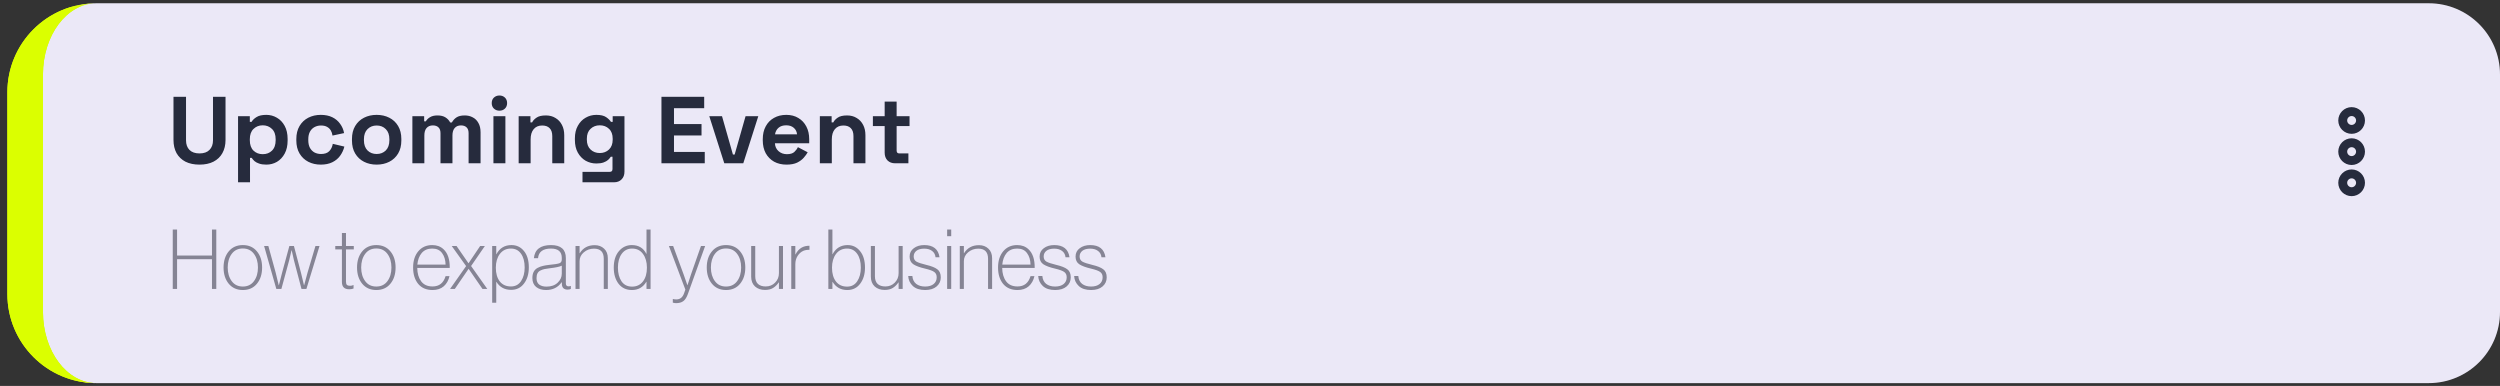
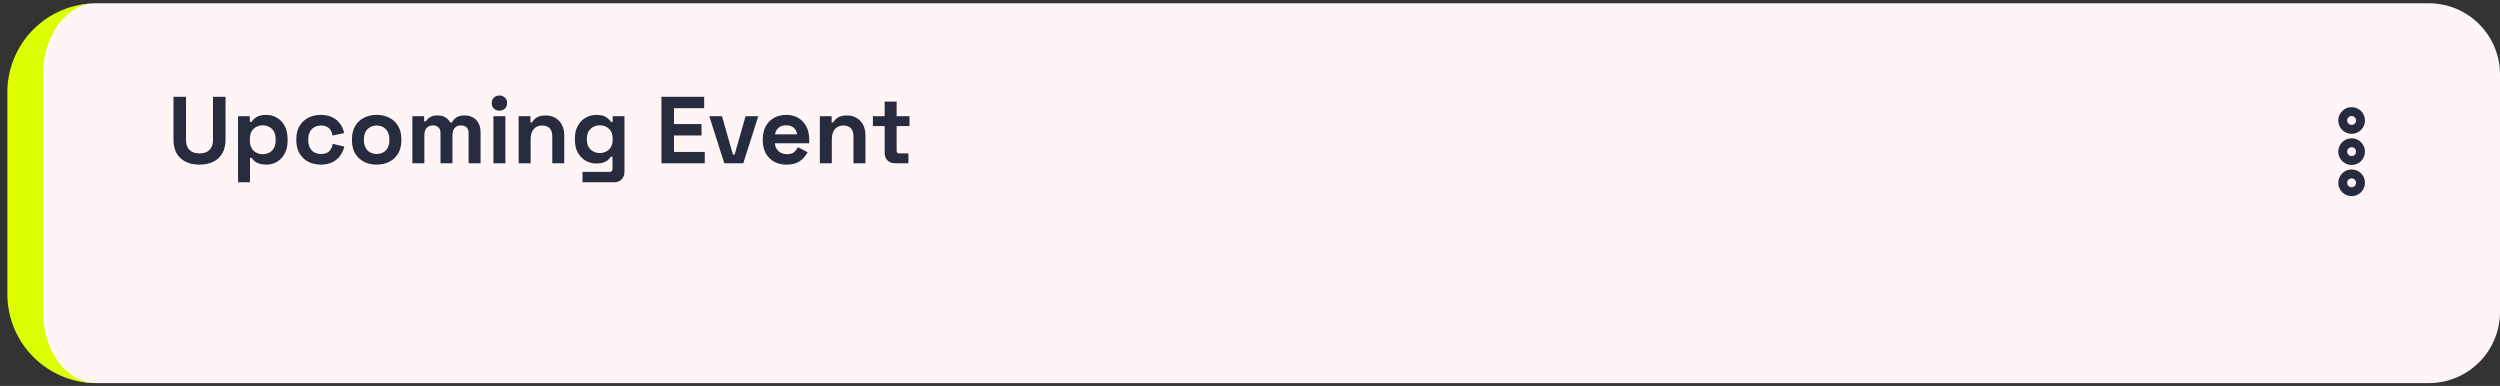
<svg xmlns="http://www.w3.org/2000/svg" width="298" height="46" viewBox="0 0 298 46" fill="none">
  <rect x="0" y="0" width="298" height="46" fill="#333333" stroke="none" />
  <mask id="path-1-outside-1_226_8521" maskUnits="userSpaceOnUse" x="0" y="0.391" width="298" height="46" fill="black">
    <rect fill="white" y="0.391" width="298" height="46" />
    <path d="M3 8.88C3 4.191 6.801 0.391 11.489 0.391H289.511C294.199 0.391 298 4.191 298 8.88V37.177C298 41.866 294.199 45.666 289.511 45.666H11.489C6.801 45.666 3 41.866 3 37.177V8.88Z" />
  </mask>
  <path d="M3 8.88C3 4.191 6.801 0.391 11.489 0.391H289.511C294.199 0.391 298 4.191 298 8.88V37.177C298 41.866 294.199 45.666 289.511 45.666H11.489C6.801 45.666 3 41.866 3 37.177V8.88Z" fill="#FFF5F6" />
  <path d="M3 0.391H298H3ZM298 45.666H3H298ZM11.489 45.666C5.629 45.666 0.878 40.916 0.878 35.055V11.002C0.878 5.142 5.629 0.391 11.489 0.391C7.973 0.391 5.122 4.191 5.122 8.88V37.177C5.122 41.866 7.973 45.666 11.489 45.666ZM298 0.391V45.666V0.391Z" fill="#DBFF00" mask="url(#path-1-outside-1_226_8521)" />
  <mask id="path-3-outside-2_226_8521" maskUnits="userSpaceOnUse" x="0" y="0.391" width="298" height="46" fill="black">
    <rect fill="white" y="0.391" width="298" height="46" />
-     <path d="M3 8.88C3 4.191 6.801 0.391 11.489 0.391H289.511C294.199 0.391 298 4.191 298 8.88V37.177C298 41.866 294.199 45.666 289.511 45.666H11.489C6.801 45.666 3 41.866 3 37.177V8.88Z" />
  </mask>
-   <path d="M3 8.88C3 4.191 6.801 0.391 11.489 0.391H289.511C294.199 0.391 298 4.191 298 8.88V37.177C298 41.866 294.199 45.666 289.511 45.666H11.489C6.801 45.666 3 41.866 3 37.177V8.88Z" fill="#0657FA" fill-opacity="0.08" />
-   <path d="M3 0.391H298H3ZM298 45.666H3H298ZM11.489 45.666C5.629 45.666 0.878 40.916 0.878 35.055V11.002C0.878 5.142 5.629 0.391 11.489 0.391C7.973 0.391 5.122 4.191 5.122 8.88V37.177C5.122 41.866 7.973 45.666 11.489 45.666ZM298 0.391V45.666V0.391Z" fill="#DBFF00" mask="url(#path-3-outside-2_226_8521)" />
  <path d="M279.252 21.789C279.252 22.373 279.73 22.851 280.314 22.851C280.897 22.851 281.375 22.373 281.375 21.789C281.375 21.206 280.897 20.728 280.314 20.728C279.73 20.728 279.252 21.206 279.252 21.789ZM279.252 14.361C279.252 14.945 279.73 15.422 280.314 15.422C280.897 15.422 281.375 14.945 281.375 14.361C281.375 13.778 280.897 13.3 280.314 13.3C279.73 13.3 279.252 13.778 279.252 14.361ZM279.252 18.075C279.252 18.659 279.73 19.137 280.314 19.137C280.897 19.137 281.375 18.659 281.375 18.075C281.375 17.492 280.897 17.014 280.314 17.014C279.73 17.014 279.252 17.492 279.252 18.075Z" stroke="#262B3D" stroke-width="1.061" />
  <path d="M23.781 19.623C23.133 19.623 22.574 19.506 22.106 19.272C21.646 19.031 21.291 18.691 21.042 18.254C20.801 17.808 20.68 17.284 20.68 16.68V11.542H22.174V16.726C22.174 17.209 22.31 17.59 22.582 17.869C22.861 18.148 23.261 18.288 23.781 18.288C24.302 18.288 24.698 18.148 24.97 17.869C25.249 17.59 25.389 17.209 25.389 16.726V11.542H26.883V16.68C26.883 17.284 26.758 17.808 26.509 18.254C26.268 18.691 25.913 19.031 25.445 19.272C24.985 19.506 24.43 19.623 23.781 19.623ZM28.375 21.729V13.851H29.779V14.53H29.983C30.111 14.311 30.311 14.118 30.583 13.953C30.854 13.779 31.243 13.692 31.748 13.692C32.201 13.692 32.62 13.805 33.005 14.032C33.39 14.251 33.699 14.575 33.933 15.005C34.167 15.435 34.284 15.956 34.284 16.567V16.748C34.284 17.36 34.167 17.88 33.933 18.31C33.699 18.74 33.39 19.069 33.005 19.295C32.62 19.514 32.201 19.623 31.748 19.623C31.409 19.623 31.122 19.582 30.888 19.499C30.662 19.423 30.477 19.325 30.334 19.204C30.198 19.076 30.088 18.948 30.005 18.82H29.802V21.729H28.375ZM31.318 18.378C31.764 18.378 32.13 18.239 32.416 17.959C32.711 17.673 32.858 17.258 32.858 16.714V16.601C32.858 16.058 32.711 15.647 32.416 15.367C32.122 15.081 31.756 14.937 31.318 14.937C30.881 14.937 30.515 15.081 30.221 15.367C29.926 15.647 29.779 16.058 29.779 16.601V16.714C29.779 17.258 29.926 17.673 30.221 17.959C30.515 18.239 30.881 18.378 31.318 18.378ZM38.231 19.623C37.688 19.623 37.193 19.51 36.748 19.284C36.31 19.057 35.963 18.729 35.707 18.299C35.45 17.869 35.322 17.348 35.322 16.737V16.578C35.322 15.967 35.45 15.447 35.707 15.017C35.963 14.586 36.31 14.258 36.748 14.032C37.193 13.805 37.688 13.692 38.231 13.692C38.767 13.692 39.227 13.787 39.612 13.975C39.997 14.164 40.306 14.424 40.54 14.756C40.781 15.081 40.94 15.45 41.015 15.865L39.634 16.16C39.604 15.933 39.536 15.73 39.431 15.549C39.325 15.367 39.174 15.224 38.978 15.118C38.789 15.013 38.551 14.96 38.265 14.96C37.978 14.96 37.718 15.024 37.484 15.152C37.257 15.273 37.076 15.458 36.941 15.707C36.812 15.948 36.748 16.247 36.748 16.601V16.714C36.748 17.069 36.812 17.371 36.941 17.62C37.076 17.861 37.257 18.046 37.484 18.174C37.718 18.295 37.978 18.356 38.265 18.356C38.695 18.356 39.019 18.246 39.238 18.027C39.465 17.801 39.608 17.507 39.668 17.145L41.049 17.473C40.951 17.873 40.781 18.239 40.54 18.571C40.306 18.895 39.997 19.152 39.612 19.34C39.227 19.529 38.767 19.623 38.231 19.623ZM44.897 19.623C44.339 19.623 43.837 19.51 43.392 19.284C42.946 19.057 42.596 18.729 42.339 18.299C42.082 17.869 41.954 17.352 41.954 16.748V16.567C41.954 15.963 42.082 15.447 42.339 15.017C42.596 14.586 42.946 14.258 43.392 14.032C43.837 13.805 44.339 13.692 44.897 13.692C45.455 13.692 45.957 13.805 46.402 14.032C46.848 14.258 47.199 14.586 47.455 15.017C47.712 15.447 47.84 15.963 47.84 16.567V16.748C47.84 17.352 47.712 17.869 47.455 18.299C47.199 18.729 46.848 19.057 46.402 19.284C45.957 19.51 45.455 19.623 44.897 19.623ZM44.897 18.356C45.335 18.356 45.697 18.216 45.984 17.937C46.27 17.65 46.414 17.243 46.414 16.714V16.601C46.414 16.073 46.27 15.669 45.984 15.39C45.704 15.103 45.342 14.96 44.897 14.96C44.459 14.96 44.097 15.103 43.81 15.39C43.524 15.669 43.38 16.073 43.38 16.601V16.714C43.38 17.243 43.524 17.65 43.81 17.937C44.097 18.216 44.459 18.356 44.897 18.356ZM49.156 19.465V13.851H50.56V14.462H50.764C50.862 14.273 51.024 14.111 51.25 13.975C51.477 13.832 51.775 13.76 52.145 13.76C52.544 13.76 52.865 13.839 53.107 13.998C53.348 14.149 53.533 14.349 53.661 14.598H53.865C53.993 14.356 54.174 14.156 54.408 13.998C54.642 13.839 54.974 13.76 55.404 13.76C55.752 13.76 56.065 13.836 56.344 13.986C56.631 14.13 56.857 14.352 57.023 14.654C57.197 14.949 57.283 15.322 57.283 15.775V19.465H55.857V15.877C55.857 15.567 55.778 15.337 55.62 15.186C55.461 15.028 55.238 14.949 54.952 14.949C54.627 14.949 54.374 15.054 54.193 15.265C54.02 15.469 53.933 15.764 53.933 16.148V19.465H52.507V15.877C52.507 15.567 52.428 15.337 52.269 15.186C52.111 15.028 51.888 14.949 51.601 14.949C51.277 14.949 51.024 15.054 50.843 15.265C50.669 15.469 50.583 15.764 50.583 16.148V19.465H49.156ZM58.817 19.465V13.851H60.243V19.465H58.817ZM59.53 13.194C59.274 13.194 59.055 13.111 58.874 12.945C58.7 12.779 58.614 12.56 58.614 12.289C58.614 12.017 58.7 11.798 58.874 11.632C59.055 11.466 59.274 11.383 59.53 11.383C59.794 11.383 60.013 11.466 60.187 11.632C60.36 11.798 60.447 12.017 60.447 12.289C60.447 12.56 60.36 12.779 60.187 12.945C60.013 13.111 59.794 13.194 59.53 13.194ZM61.824 19.465V13.851H63.227V14.586H63.431C63.522 14.39 63.691 14.205 63.941 14.032C64.189 13.851 64.567 13.76 65.072 13.76C65.51 13.76 65.891 13.862 66.216 14.066C66.548 14.262 66.804 14.537 66.985 14.892C67.166 15.239 67.257 15.647 67.257 16.114V19.465H65.831V16.228C65.831 15.805 65.725 15.488 65.514 15.277C65.31 15.066 65.016 14.96 64.631 14.96C64.193 14.96 63.854 15.107 63.612 15.401C63.371 15.688 63.25 16.092 63.25 16.613V19.465H61.824ZM68.527 16.68V16.499C68.527 15.911 68.644 15.409 68.878 14.994C69.112 14.571 69.421 14.251 69.806 14.032C70.198 13.805 70.625 13.692 71.085 13.692C71.598 13.692 71.987 13.783 72.251 13.964C72.515 14.145 72.707 14.334 72.828 14.53H73.032V13.851H74.436V20.461C74.436 20.846 74.322 21.151 74.096 21.378C73.87 21.612 73.568 21.729 73.191 21.729H69.433V20.483H72.692C72.904 20.483 73.009 20.37 73.009 20.144V18.684H72.806C72.73 18.805 72.624 18.929 72.489 19.057C72.353 19.178 72.172 19.28 71.945 19.363C71.719 19.446 71.432 19.488 71.085 19.488C70.625 19.488 70.198 19.378 69.806 19.159C69.421 18.933 69.112 18.612 68.878 18.197C68.644 17.774 68.527 17.269 68.527 16.68ZM71.493 18.242C71.93 18.242 72.296 18.103 72.591 17.824C72.885 17.544 73.032 17.152 73.032 16.646V16.533C73.032 16.02 72.885 15.628 72.591 15.356C72.304 15.077 71.938 14.937 71.493 14.937C71.055 14.937 70.689 15.077 70.395 15.356C70.1 15.628 69.953 16.02 69.953 16.533V16.646C69.953 17.152 70.1 17.544 70.395 17.824C70.689 18.103 71.055 18.242 71.493 18.242ZM78.845 19.465V11.542H83.939V12.9H80.34V14.79H83.622V16.148H80.34V18.107H84.007V19.465H78.845ZM86.335 19.465L84.547 13.851H86.064L87.365 18.424H87.569L88.871 13.851H90.388L88.599 19.465H86.335ZM93.751 19.623C93.193 19.623 92.699 19.506 92.269 19.272C91.846 19.031 91.514 18.695 91.273 18.265C91.039 17.827 90.922 17.314 90.922 16.726V16.59C90.922 16.001 91.039 15.492 91.273 15.062C91.507 14.624 91.835 14.288 92.257 14.054C92.68 13.813 93.171 13.692 93.729 13.692C94.28 13.692 94.759 13.817 95.166 14.066C95.574 14.307 95.891 14.647 96.117 15.084C96.344 15.514 96.457 16.016 96.457 16.59V17.076H92.371C92.386 17.461 92.529 17.774 92.801 18.016C93.072 18.258 93.404 18.378 93.797 18.378C94.197 18.378 94.491 18.291 94.68 18.118C94.868 17.944 95.012 17.752 95.11 17.541L96.276 18.152C96.17 18.348 96.015 18.563 95.811 18.797C95.615 19.023 95.351 19.22 95.019 19.386C94.687 19.544 94.265 19.623 93.751 19.623ZM92.382 16.013H95.008C94.978 15.688 94.846 15.428 94.612 15.232C94.385 15.035 94.087 14.937 93.718 14.937C93.333 14.937 93.027 15.035 92.801 15.232C92.574 15.428 92.435 15.688 92.382 16.013ZM97.726 19.465V13.851H99.13V14.586H99.333C99.424 14.39 99.594 14.205 99.843 14.032C100.092 13.851 100.469 13.76 100.975 13.76C101.412 13.76 101.793 13.862 102.118 14.066C102.45 14.262 102.706 14.537 102.888 14.892C103.069 15.239 103.159 15.647 103.159 16.114V19.465H101.733V16.228C101.733 15.805 101.627 15.488 101.416 15.277C101.212 15.066 100.918 14.96 100.533 14.96C100.096 14.96 99.756 15.107 99.514 15.401C99.273 15.688 99.152 16.092 99.152 16.613V19.465H97.726ZM106.697 19.465C106.327 19.465 106.025 19.352 105.791 19.125C105.565 18.891 105.452 18.582 105.452 18.197V15.028H104.048V13.851H105.452V12.107H106.878V13.851H108.417V15.028H106.878V17.948C106.878 18.174 106.984 18.288 107.195 18.288H108.281V19.465H106.697Z" fill="#262B3D" />
-   <path d="M20.592 34.442V27.361H21.107V30.461H25.267V27.361H25.782V34.442H25.267V30.897H21.107V34.442H20.592ZM30.619 33.828C30.21 34.324 29.652 34.571 28.946 34.571C28.239 34.571 27.678 34.32 27.262 33.818C26.853 33.317 26.648 32.673 26.648 31.887C26.648 31.101 26.853 30.461 27.262 29.966C27.678 29.464 28.239 29.213 28.946 29.213C29.652 29.213 30.21 29.461 30.619 29.956C31.035 30.451 31.244 31.095 31.244 31.887C31.244 32.679 31.035 33.327 30.619 33.828ZM27.619 33.511C27.936 33.941 28.378 34.155 28.946 34.155C29.514 34.155 29.956 33.941 30.273 33.511C30.59 33.082 30.748 32.541 30.748 31.887C30.748 31.233 30.59 30.692 30.273 30.263C29.956 29.834 29.514 29.619 28.946 29.619C28.378 29.619 27.936 29.834 27.619 30.263C27.302 30.692 27.143 31.233 27.143 31.887C27.143 32.541 27.302 33.082 27.619 33.511ZM32.937 34.442L31.481 29.322H31.986L32.858 32.491L33.224 33.997H33.244C33.396 33.383 33.518 32.904 33.611 32.561L34.492 29.322H35.037L35.889 32.561L36.235 33.997H36.255C36.42 33.363 36.556 32.861 36.661 32.491L37.602 29.322H38.087L36.523 34.442H35.938L35.047 31.055L34.77 29.837H34.75C34.651 30.299 34.555 30.705 34.462 31.055L33.541 34.442H32.937ZM39.964 29.728V29.322H40.756V27.777H41.241V29.322H42.172V29.728H41.241V33.571C41.241 33.756 41.278 33.885 41.35 33.957C41.429 34.03 41.555 34.066 41.727 34.066C41.879 34.066 42.007 34.036 42.113 33.977H42.143V34.393C41.984 34.452 41.812 34.482 41.628 34.482C41.047 34.482 40.756 34.191 40.756 33.61V29.728H39.964ZM46.53 33.828C46.12 34.324 45.563 34.571 44.856 34.571C44.15 34.571 43.588 34.32 43.172 33.818C42.763 33.317 42.558 32.673 42.558 31.887C42.558 31.101 42.763 30.461 43.172 29.966C43.588 29.464 44.15 29.213 44.856 29.213C45.563 29.213 46.12 29.461 46.53 29.956C46.946 30.451 47.154 31.095 47.154 31.887C47.154 32.679 46.946 33.327 46.53 33.828ZM43.529 33.511C43.846 33.941 44.288 34.155 44.856 34.155C45.424 34.155 45.866 33.941 46.183 33.511C46.5 33.082 46.659 32.541 46.659 31.887C46.659 31.233 46.5 30.692 46.183 30.263C45.866 29.834 45.424 29.619 44.856 29.619C44.288 29.619 43.846 29.834 43.529 30.263C43.212 30.692 43.053 31.233 43.053 31.887C43.053 32.541 43.212 33.082 43.529 33.511ZM53.609 31.937H49.737C49.743 32.59 49.899 33.122 50.202 33.531C50.506 33.941 50.958 34.145 51.559 34.145C52.352 34.145 52.87 33.736 53.114 32.917H53.58C53.467 33.419 53.24 33.822 52.896 34.126C52.553 34.423 52.107 34.571 51.559 34.571C50.826 34.571 50.255 34.327 49.846 33.838C49.443 33.343 49.242 32.693 49.242 31.887C49.242 31.095 49.446 30.451 49.856 29.956C50.272 29.461 50.826 29.213 51.52 29.213C52.068 29.213 52.517 29.378 52.867 29.708C53.375 30.177 53.623 30.92 53.609 31.937ZM53.114 31.541C53.101 30.986 52.962 30.53 52.698 30.174C52.441 29.811 52.048 29.629 51.52 29.629C50.991 29.629 50.575 29.804 50.272 30.154C49.975 30.504 49.8 30.966 49.747 31.541H53.114ZM53.648 34.442L55.56 31.719L53.846 29.322H54.421L55.837 31.372H55.857L57.234 29.322H57.798L56.154 31.709L58.085 34.442H57.511L55.867 32.056H55.847L54.213 34.442H53.648ZM58.668 36.087V29.322H59.153V30.302H59.173C59.556 29.576 60.154 29.213 60.966 29.213C61.58 29.213 62.078 29.451 62.461 29.926C62.844 30.395 63.036 31.045 63.036 31.877C63.036 32.656 62.844 33.297 62.461 33.799C62.085 34.3 61.573 34.551 60.926 34.551C60.154 34.551 59.569 34.234 59.173 33.6H59.153V36.087H58.668ZM60.906 34.145C61.428 34.145 61.831 33.931 62.115 33.502C62.398 33.072 62.54 32.534 62.54 31.887C62.54 31.194 62.395 30.646 62.105 30.243C61.821 29.834 61.418 29.629 60.896 29.629C60.342 29.629 59.903 29.844 59.579 30.273C59.262 30.695 59.104 31.24 59.104 31.907C59.104 32.594 59.259 33.138 59.569 33.541C59.886 33.944 60.332 34.145 60.906 34.145ZM67.648 34.522C67.444 34.522 67.279 34.465 67.153 34.353C67.034 34.234 66.975 34.059 66.975 33.828V33.65H66.945C66.509 34.264 65.892 34.571 65.093 34.571C64.605 34.571 64.208 34.449 63.905 34.205C63.608 33.954 63.459 33.6 63.459 33.145C63.459 32.854 63.508 32.61 63.608 32.412C63.713 32.207 63.868 32.049 64.073 31.937C64.284 31.824 64.496 31.745 64.707 31.699C64.918 31.646 65.176 31.603 65.479 31.57C66.113 31.511 66.519 31.445 66.698 31.372C66.876 31.299 66.965 31.148 66.965 30.916V30.738C66.965 29.999 66.536 29.629 65.677 29.629C64.72 29.629 64.205 30.012 64.132 30.778H63.637C63.743 29.735 64.423 29.213 65.677 29.213C66.859 29.213 67.45 29.731 67.45 30.768V33.779C67.45 34.017 67.559 34.135 67.777 34.135C67.837 34.135 67.916 34.119 68.015 34.086H68.045V34.442C67.939 34.495 67.807 34.522 67.648 34.522ZM65.143 34.165C65.697 34.165 66.14 34.01 66.47 33.7C66.8 33.389 66.965 33.029 66.965 32.62V31.669C66.714 31.795 66.239 31.897 65.539 31.976C65.268 32.009 65.053 32.042 64.895 32.075C64.743 32.108 64.585 32.164 64.42 32.244C64.255 32.323 64.136 32.438 64.063 32.59C63.99 32.742 63.954 32.934 63.954 33.165C63.954 33.508 64.063 33.762 64.281 33.927C64.499 34.086 64.786 34.165 65.143 34.165ZM69.086 29.322V30.184H69.106C69.502 29.543 70.097 29.223 70.889 29.223C71.344 29.223 71.718 29.362 72.008 29.639C72.305 29.91 72.454 30.293 72.454 30.788V34.442H71.968V30.837C71.968 30.038 71.579 29.639 70.8 29.639C70.338 29.639 69.935 29.784 69.591 30.075C69.255 30.359 69.086 30.712 69.086 31.134V34.442H68.601V29.322H69.086ZM75.32 34.571C74.653 34.571 74.124 34.324 73.735 33.828C73.352 33.327 73.16 32.683 73.16 31.897C73.16 31.072 73.365 30.418 73.774 29.936C74.184 29.454 74.695 29.213 75.31 29.213C76.115 29.213 76.693 29.56 77.043 30.253H77.063V27.361H77.548V34.442H77.063V33.591H77.043C76.653 34.244 76.079 34.571 75.32 34.571ZM74.082 33.531C74.372 33.954 74.791 34.165 75.339 34.165C75.887 34.165 76.32 33.96 76.637 33.551C76.954 33.142 77.112 32.594 77.112 31.907C77.112 31.24 76.957 30.695 76.647 30.273C76.336 29.844 75.904 29.629 75.349 29.629C74.828 29.629 74.415 29.837 74.111 30.253C73.808 30.669 73.656 31.22 73.656 31.907C73.656 32.561 73.798 33.102 74.082 33.531ZM80.586 36.136C80.473 36.136 80.345 36.116 80.199 36.077V35.641H80.219C80.351 35.674 80.487 35.69 80.625 35.69C81.068 35.69 81.375 35.443 81.546 34.947L81.695 34.522L79.734 29.322H80.239L81.487 32.709L81.933 33.987H81.952C82.111 33.478 82.249 33.053 82.368 32.709L83.557 29.322H84.052L81.992 35.056C81.847 35.459 81.665 35.74 81.447 35.898C81.229 36.057 80.942 36.136 80.586 36.136ZM88.216 33.828C87.807 34.324 87.249 34.571 86.542 34.571C85.836 34.571 85.275 34.32 84.859 33.818C84.449 33.317 84.245 32.673 84.245 31.887C84.245 31.101 84.449 30.461 84.859 29.966C85.275 29.464 85.836 29.213 86.542 29.213C87.249 29.213 87.807 29.461 88.216 29.956C88.632 30.451 88.84 31.095 88.84 31.887C88.84 32.679 88.632 33.327 88.216 33.828ZM85.215 33.511C85.532 33.941 85.974 34.155 86.542 34.155C87.11 34.155 87.552 33.941 87.869 33.511C88.186 33.082 88.345 32.541 88.345 31.887C88.345 31.233 88.186 30.692 87.869 30.263C87.552 29.834 87.11 29.619 86.542 29.619C85.974 29.619 85.532 29.834 85.215 30.263C84.898 30.692 84.74 31.233 84.74 31.887C84.74 32.541 84.898 33.082 85.215 33.511ZM93.333 34.442H92.848V33.66H92.828C92.637 33.944 92.412 34.165 92.155 34.324C91.904 34.482 91.58 34.561 91.184 34.561C90.702 34.561 90.306 34.423 89.996 34.145C89.692 33.861 89.54 33.472 89.54 32.977V29.322H90.025V32.927C90.025 33.336 90.134 33.644 90.352 33.848C90.57 34.046 90.877 34.145 91.273 34.145C91.722 34.145 92.095 33.993 92.392 33.69C92.696 33.386 92.848 33.01 92.848 32.561V29.322H93.333V34.442ZM94.804 29.322V30.332H94.824C95.009 29.962 95.25 29.692 95.547 29.52C95.811 29.368 96.125 29.292 96.488 29.292V29.778C96.21 29.771 95.969 29.811 95.765 29.896C95.481 30.022 95.25 30.227 95.072 30.511C94.893 30.794 94.804 31.118 94.804 31.481V34.442H94.319V29.322H94.804ZM100.997 34.571C100.231 34.571 99.647 34.248 99.244 33.6H99.224V34.442H98.739V27.361H99.224V30.302H99.244C99.633 29.576 100.231 29.213 101.037 29.213C101.644 29.213 102.139 29.454 102.522 29.936C102.912 30.411 103.107 31.065 103.107 31.897C103.107 32.676 102.915 33.317 102.532 33.818C102.156 34.32 101.644 34.571 100.997 34.571ZM100.977 34.165C101.499 34.165 101.902 33.95 102.185 33.521C102.469 33.092 102.611 32.554 102.611 31.907C102.611 31.214 102.466 30.662 102.176 30.253C101.885 29.837 101.482 29.629 100.967 29.629C100.413 29.629 99.974 29.844 99.65 30.273C99.333 30.695 99.175 31.24 99.175 31.907C99.175 32.6 99.333 33.152 99.65 33.561C99.967 33.964 100.409 34.165 100.977 34.165ZM107.599 34.442H107.114V33.66H107.094C106.903 33.944 106.678 34.165 106.421 34.324C106.17 34.482 105.846 34.561 105.45 34.561C104.968 34.561 104.572 34.423 104.262 34.145C103.958 33.861 103.806 33.472 103.806 32.977V29.322H104.291V32.927C104.291 33.336 104.4 33.644 104.618 33.848C104.836 34.046 105.143 34.145 105.539 34.145C105.988 34.145 106.361 33.993 106.658 33.69C106.962 33.386 107.114 33.01 107.114 32.561V29.322H107.599V34.442ZM110.278 34.571C109.645 34.571 109.156 34.413 108.813 34.096C108.469 33.772 108.284 33.373 108.258 32.897H108.753C108.786 33.307 108.938 33.62 109.209 33.838C109.486 34.05 109.843 34.155 110.278 34.155C110.708 34.155 111.044 34.056 111.289 33.858C111.533 33.66 111.655 33.393 111.655 33.056C111.655 32.779 111.563 32.571 111.378 32.432C111.193 32.287 110.82 32.148 110.259 32.016C109.638 31.871 109.176 31.699 108.872 31.501C108.575 31.303 108.426 30.996 108.426 30.58C108.426 30.164 108.591 29.834 108.922 29.589C109.252 29.338 109.668 29.213 110.17 29.213C111.246 29.213 111.853 29.698 111.992 30.669H111.516C111.483 30.345 111.348 30.095 111.11 29.916C110.873 29.731 110.559 29.639 110.17 29.639C109.767 29.639 109.456 29.725 109.239 29.896C109.021 30.068 108.912 30.293 108.912 30.57C108.912 30.847 109.021 31.052 109.239 31.184C109.463 31.309 109.863 31.441 110.437 31.58C111.025 31.719 111.454 31.89 111.724 32.095C112.002 32.293 112.14 32.617 112.14 33.066C112.14 33.502 111.975 33.861 111.645 34.145C111.315 34.429 110.86 34.571 110.278 34.571ZM112.899 34.442V29.322H113.385V34.442H112.899ZM112.899 28.153V27.361H113.385V28.153H112.899ZM114.893 29.322V30.184H114.912C115.309 29.543 115.903 29.223 116.695 29.223C117.151 29.223 117.524 29.362 117.814 29.639C118.112 29.91 118.26 30.293 118.26 30.788V34.442H117.775V30.837C117.775 30.038 117.385 29.639 116.606 29.639C116.144 29.639 115.741 29.784 115.398 30.075C115.061 30.359 114.893 30.712 114.893 31.134V34.442H114.407V29.322H114.893ZM123.334 31.937H119.462C119.469 32.59 119.624 33.122 119.927 33.531C120.231 33.941 120.683 34.145 121.284 34.145C122.077 34.145 122.595 33.736 122.839 32.917H123.305C123.192 33.419 122.965 33.822 122.621 34.126C122.278 34.423 121.832 34.571 121.284 34.571C120.551 34.571 119.98 34.327 119.571 33.838C119.168 33.343 118.967 32.693 118.967 31.887C118.967 31.095 119.171 30.451 119.581 29.956C119.997 29.461 120.551 29.213 121.245 29.213C121.793 29.213 122.242 29.378 122.592 29.708C123.1 30.177 123.348 30.92 123.334 31.937ZM122.839 31.541C122.826 30.986 122.687 30.53 122.423 30.174C122.166 29.811 121.773 29.629 121.245 29.629C120.716 29.629 120.3 29.804 119.997 30.154C119.7 30.504 119.525 30.966 119.472 31.541H122.839ZM125.773 34.571C125.139 34.571 124.65 34.413 124.307 34.096C123.964 33.772 123.779 33.373 123.753 32.897H124.248C124.281 33.307 124.433 33.62 124.703 33.838C124.981 34.05 125.337 34.155 125.773 34.155C126.202 34.155 126.539 34.056 126.783 33.858C127.027 33.66 127.15 33.393 127.15 33.056C127.15 32.779 127.057 32.571 126.872 32.432C126.687 32.287 126.314 32.148 125.753 32.016C125.132 31.871 124.67 31.699 124.367 31.501C124.069 31.303 123.921 30.996 123.921 30.58C123.921 30.164 124.086 29.834 124.416 29.589C124.746 29.338 125.162 29.213 125.664 29.213C126.74 29.213 127.348 29.698 127.486 30.669H127.011C126.978 30.345 126.843 30.095 126.605 29.916C126.367 29.731 126.054 29.639 125.664 29.639C125.261 29.639 124.951 29.725 124.733 29.896C124.515 30.068 124.406 30.293 124.406 30.57C124.406 30.847 124.515 31.052 124.733 31.184C124.958 31.309 125.357 31.441 125.931 31.58C126.519 31.719 126.948 31.89 127.219 32.095C127.496 32.293 127.635 32.617 127.635 33.066C127.635 33.502 127.47 33.861 127.14 34.145C126.81 34.429 126.354 34.571 125.773 34.571ZM130.058 34.571C129.424 34.571 128.935 34.413 128.592 34.096C128.248 33.772 128.064 33.373 128.037 32.897H128.532C128.565 33.307 128.717 33.62 128.988 33.838C129.265 34.05 129.622 34.155 130.058 34.155C130.487 34.155 130.824 34.056 131.068 33.858C131.312 33.66 131.434 33.393 131.434 33.056C131.434 32.779 131.342 32.571 131.157 32.432C130.972 32.287 130.599 32.148 130.038 32.016C129.417 31.871 128.955 31.699 128.651 31.501C128.354 31.303 128.206 30.996 128.206 30.58C128.206 30.164 128.371 29.834 128.701 29.589C129.031 29.338 129.447 29.213 129.949 29.213C131.025 29.213 131.632 29.698 131.771 30.669H131.296C131.263 30.345 131.127 30.095 130.89 29.916C130.652 29.731 130.338 29.639 129.949 29.639C129.546 29.639 129.236 29.725 129.018 29.896C128.8 30.068 128.691 30.293 128.691 30.57C128.691 30.847 128.8 31.052 129.018 31.184C129.242 31.309 129.642 31.441 130.216 31.58C130.804 31.719 131.233 31.89 131.504 32.095C131.781 32.293 131.92 32.617 131.92 33.066C131.92 33.502 131.755 33.861 131.424 34.145C131.094 34.429 130.639 34.571 130.058 34.571Z" fill="#858494" />
</svg>